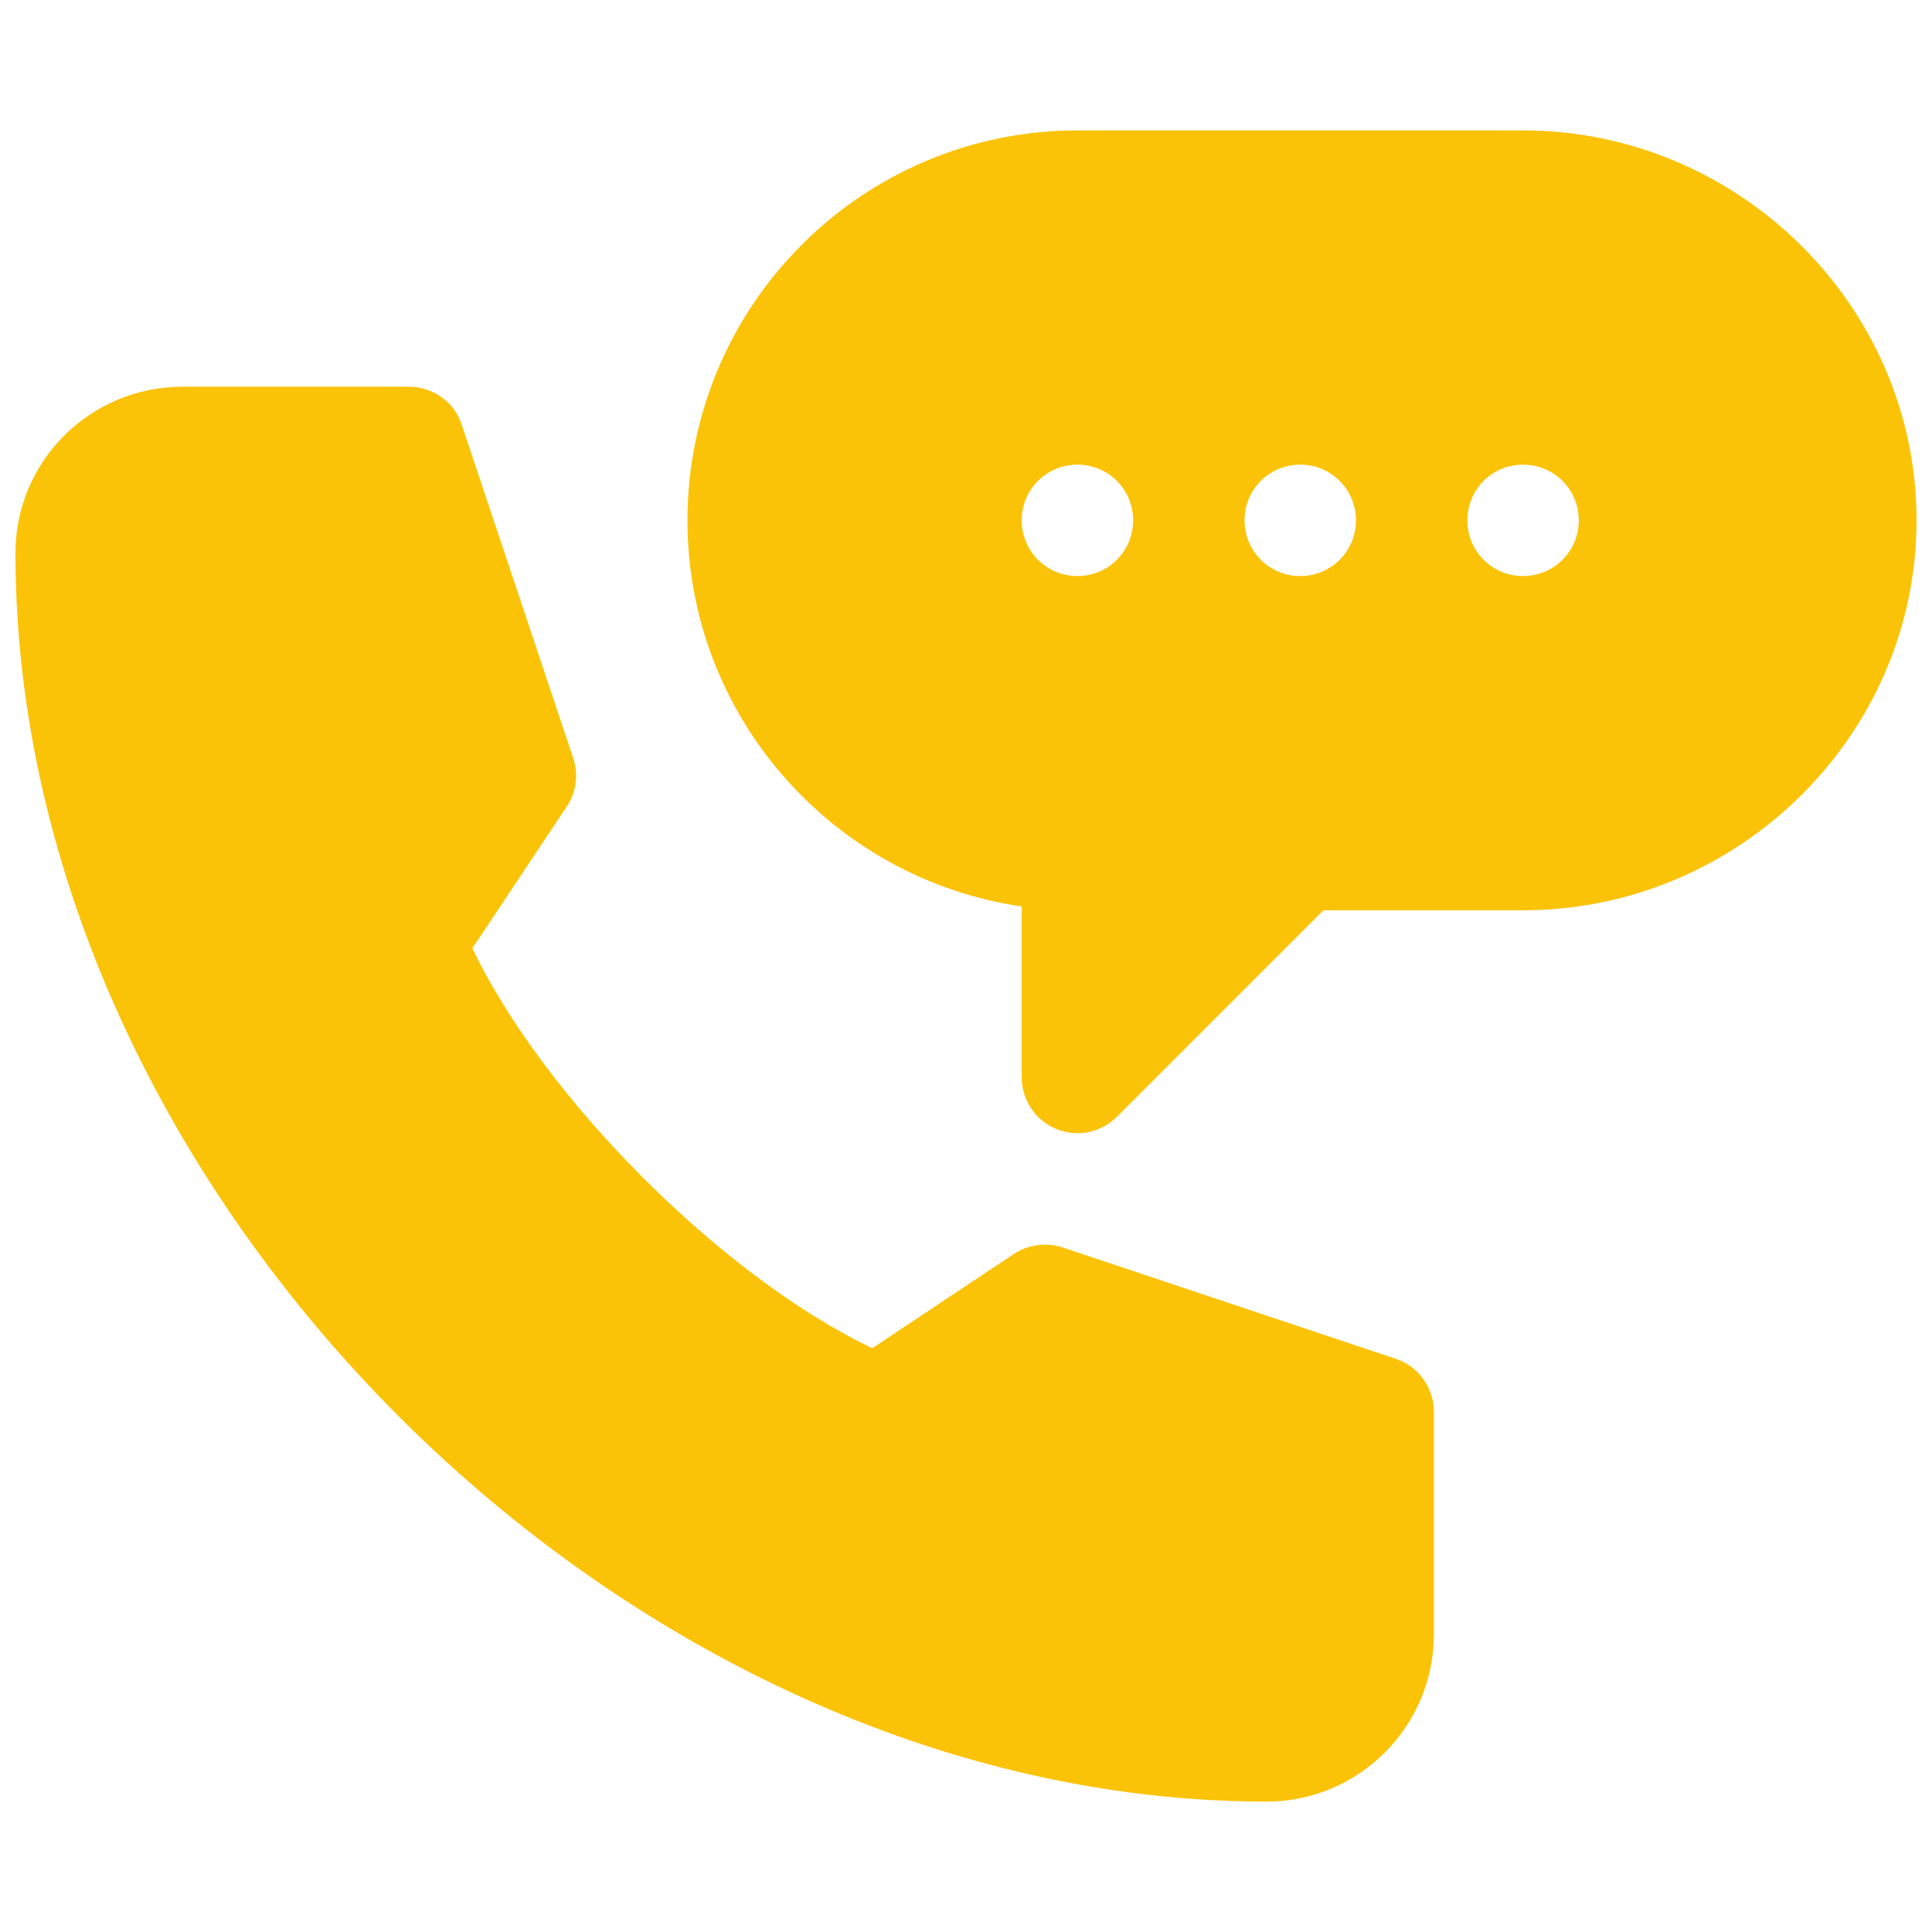
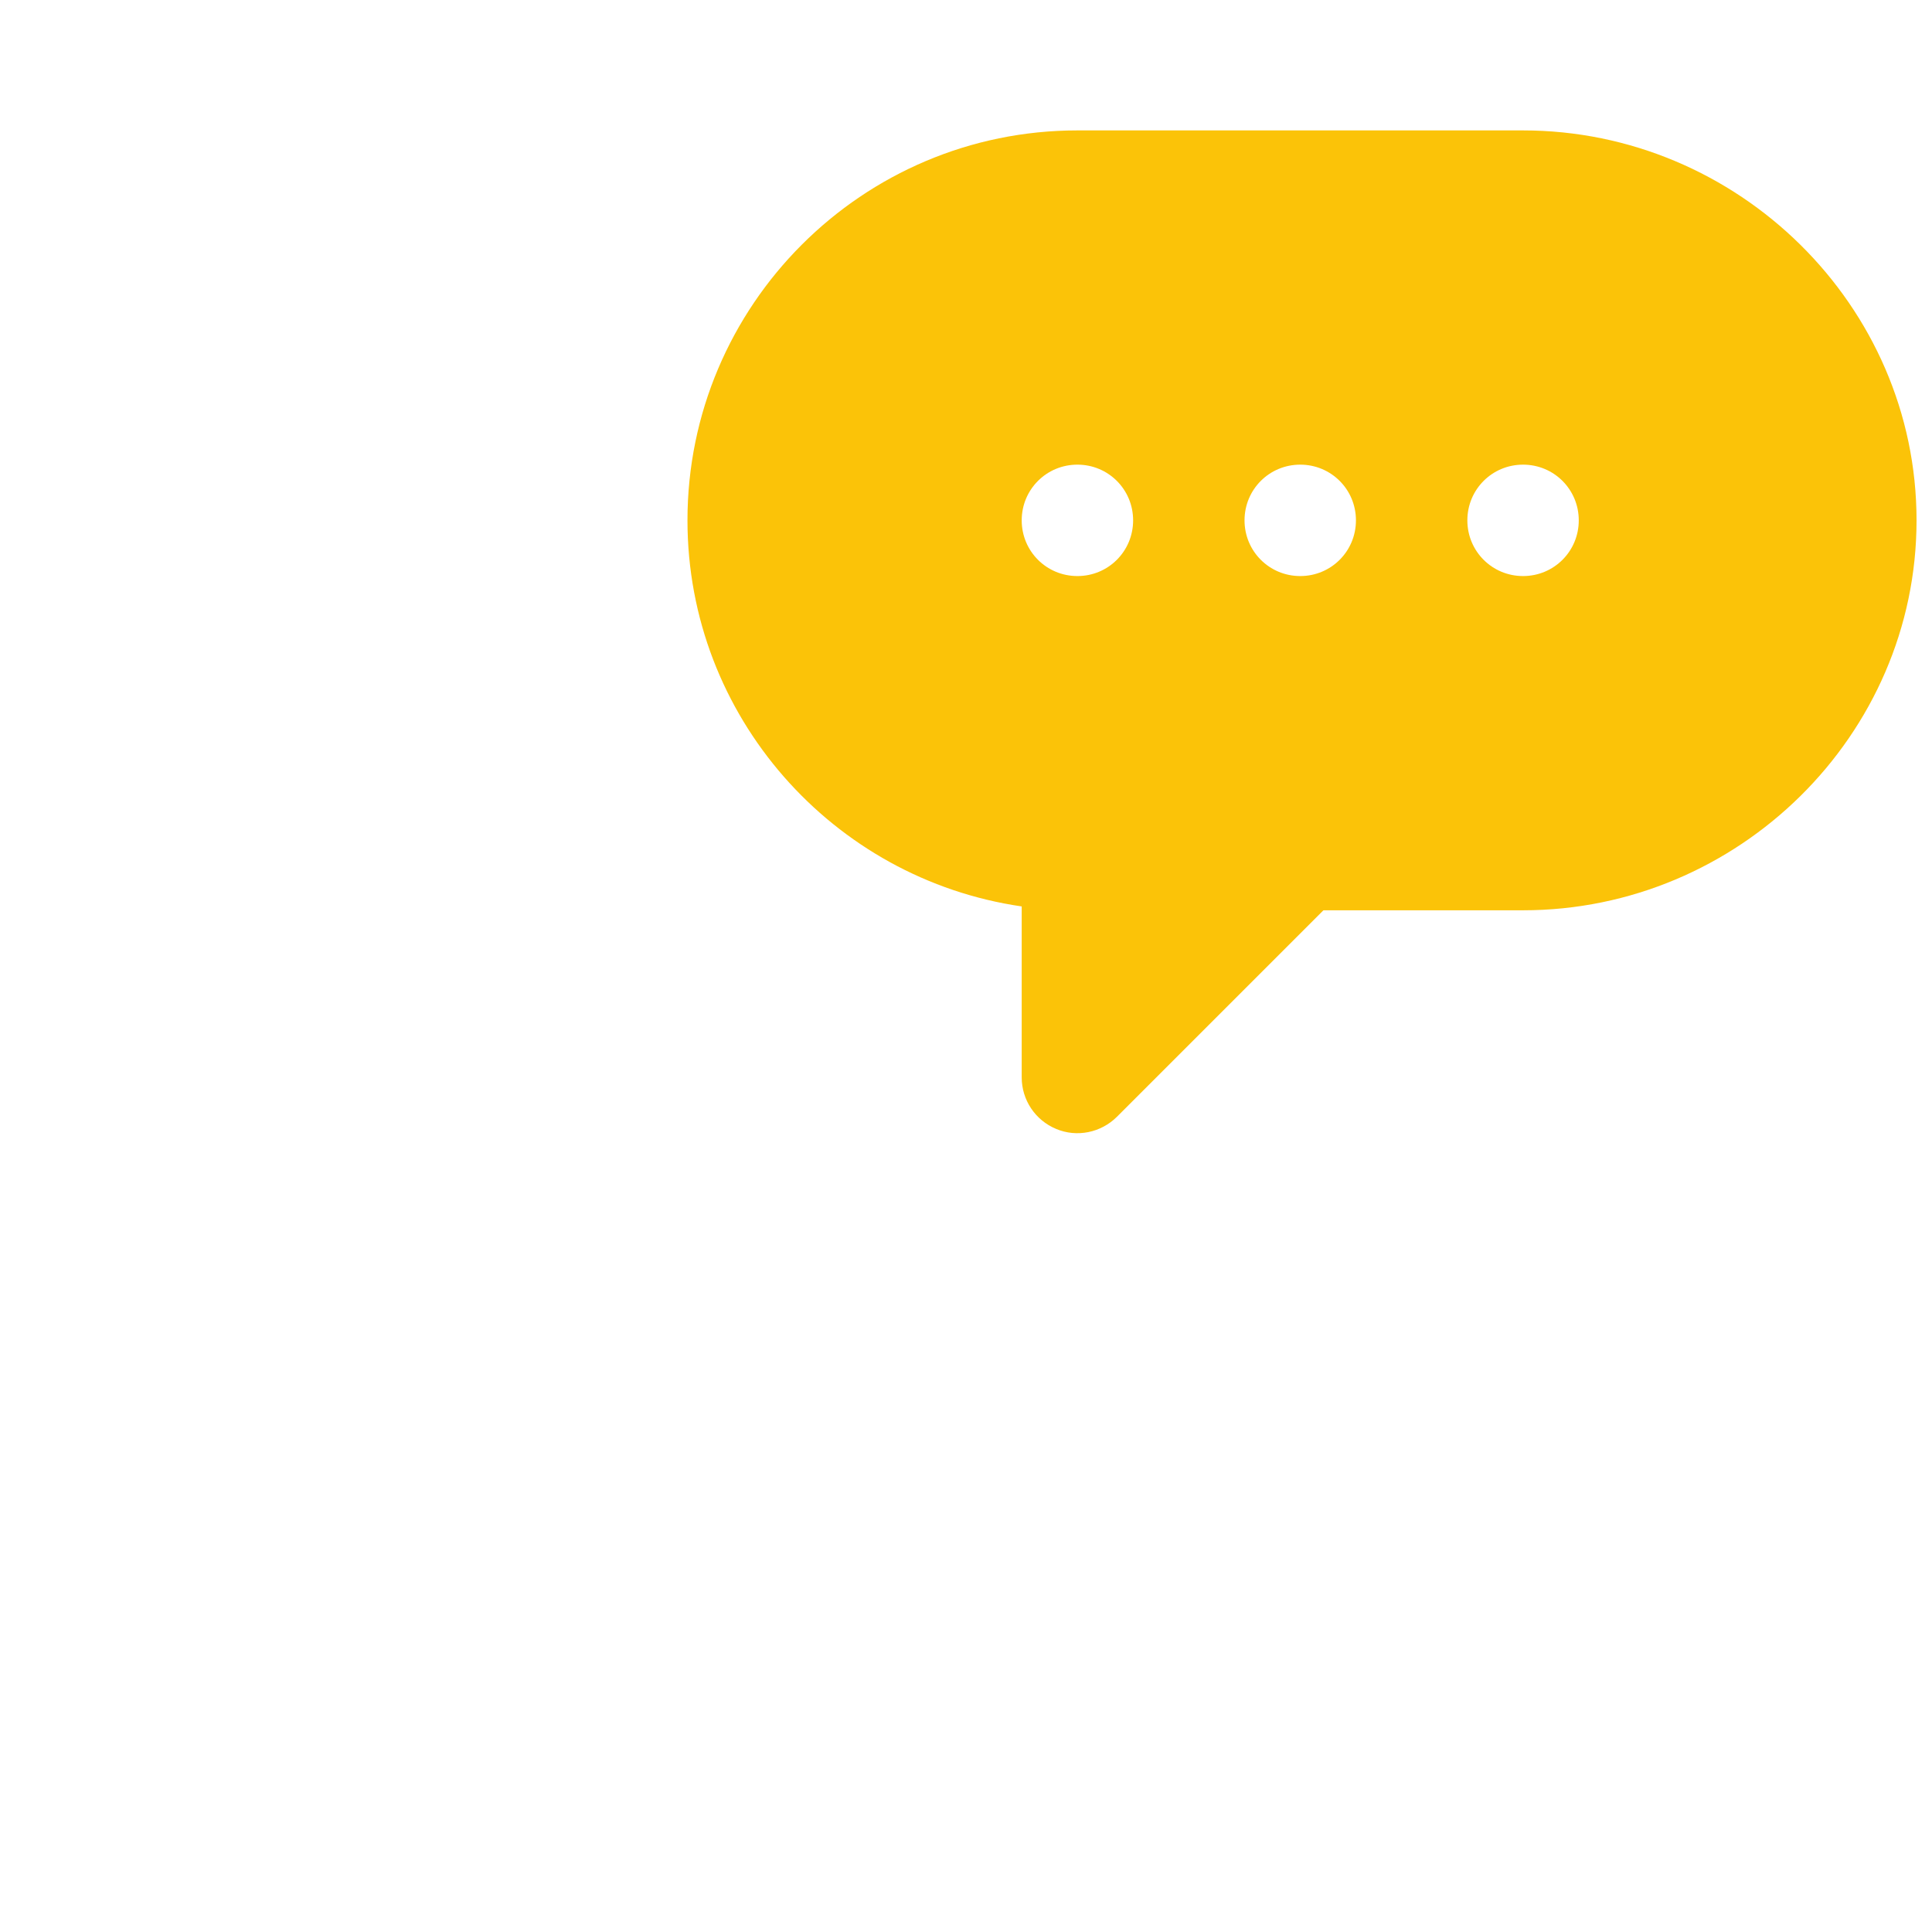
<svg xmlns="http://www.w3.org/2000/svg" id="Layer_1" data-name="Layer 1" viewBox="0 0 60 60">
  <defs>
    <style>
      .cls-1 {
        stroke: #7d7d7d;
      }

      .cls-1, .cls-2, .cls-3, .cls-4, .cls-5, .cls-6, .cls-7, .cls-8, .cls-9, .cls-10, .cls-11, .cls-12, .cls-13, .cls-14, .cls-15, .cls-16, .cls-17, .cls-18, .cls-19, .cls-20, .cls-21, .cls-22, .cls-23, .cls-24, .cls-25, .cls-26, .cls-27, .cls-28, .cls-29, .cls-30, .cls-31, .cls-32, .cls-33, .cls-34, .cls-35, .cls-36, .cls-37, .cls-38, .cls-39, .cls-40, .cls-41, .cls-42, .cls-43, .cls-44, .cls-45, .cls-46, .cls-47, .cls-48, .cls-49, .cls-50, .cls-51, .cls-52, .cls-53, .cls-54, .cls-55, .cls-56, .cls-57, .cls-58, .cls-59, .cls-60, .cls-61, .cls-62, .cls-63, .cls-64, .cls-65, .cls-66, .cls-67, .cls-68 {
        fill: none;
      }

      .cls-1, .cls-2, .cls-3, .cls-4, .cls-5, .cls-6, .cls-7, .cls-8, .cls-9, .cls-10, .cls-11, .cls-12, .cls-13, .cls-14, .cls-15, .cls-16, .cls-17, .cls-18, .cls-19, .cls-20, .cls-21, .cls-22, .cls-23, .cls-24, .cls-25, .cls-26, .cls-27, .cls-28, .cls-29, .cls-31, .cls-32, .cls-33, .cls-34, .cls-35, .cls-36, .cls-37, .cls-40, .cls-41, .cls-42, .cls-43, .cls-44, .cls-45, .cls-46, .cls-47, .cls-48, .cls-49, .cls-50, .cls-51, .cls-52, .cls-53, .cls-54, .cls-55, .cls-56, .cls-57, .cls-58, .cls-59, .cls-60, .cls-61, .cls-62, .cls-63, .cls-64, .cls-65, .cls-66, .cls-67, .cls-68 {
        stroke-width: .75px;
      }

      .cls-1, .cls-2, .cls-3, .cls-5, .cls-6, .cls-7, .cls-8, .cls-9, .cls-10, .cls-11, .cls-12, .cls-13, .cls-14, .cls-15, .cls-16, .cls-17, .cls-18, .cls-19, .cls-20, .cls-21, .cls-22, .cls-23, .cls-24, .cls-26, .cls-28, .cls-29, .cls-31, .cls-32, .cls-33, .cls-34, .cls-35, .cls-36, .cls-37, .cls-38, .cls-39, .cls-40, .cls-41, .cls-42, .cls-43, .cls-44, .cls-45, .cls-46, .cls-47, .cls-48, .cls-49, .cls-50, .cls-51, .cls-52, .cls-53, .cls-54, .cls-55, .cls-56, .cls-57, .cls-58, .cls-59, .cls-60, .cls-61, .cls-62, .cls-63, .cls-64, .cls-65, .cls-66, .cls-67, .cls-68 {
        stroke-miterlimit: 10;
      }

      .cls-2 {
        stroke: #b8b8b8;
      }

      .cls-3 {
        stroke: #d9d9d9;
      }

      .cls-4, .cls-25 {
        stroke-miterlimit: 10;
      }

      .cls-4, .cls-61 {
        stroke: #f2f2f2;
      }

      .cls-5 {
        stroke: #8a8a8a;
      }

      .cls-6 {
        stroke: #b4b4b4;
      }

      .cls-7 {
        stroke: #646464;
      }

      .cls-8 {
        stroke: #545454;
      }

      .cls-9 {
        stroke: #868686;
      }

      .cls-10 {
        stroke: #191919;
      }

      .cls-11 {
        stroke: #4f4f4f;
      }

      .cls-12 {
        stroke: #000;
      }

      .cls-13 {
        stroke: #9b9b9b;
      }

      .cls-14 {
        stroke: #111;
      }

      .cls-15 {
        stroke: #212121;
      }

      .cls-16 {
        stroke: #bcbcbc;
      }

      .cls-17 {
        stroke: #3b3b3b;
      }

      .cls-18 {
        stroke: #797979;
      }

      .cls-19 {
        stroke: #b0b0b0;
      }

      .cls-20 {
        stroke: silver;
      }

      .cls-69 {
        fill: #FBC308;
      }

      .cls-21, .cls-38 {
        stroke: #d5d5d5;
      }

      .cls-22 {
        stroke: #1d1d1d;
      }

      .cls-23 {
        stroke: #262626;
      }

      .cls-24 {
        stroke: #c9c9c9;
      }

      .cls-25, .cls-32 {
        stroke: #e6e6e6;
      }

      .cls-26 {
        stroke: #929292;
      }

      .cls-27 {
        stroke-miterlimit: 10;
      }

      .cls-27, .cls-46 {
        stroke: #f7f7f7;
      }

      .cls-28 {
        stroke: #a7a7a7;
      }

      .cls-29 {
        stroke: #969696;
      }

      .cls-31 {
        stroke: #434343;
      }

      .cls-33 {
        stroke: #FBC308;
      }

      .cls-34 {
        stroke: #363636;
      }

      .cls-35 {
        stroke: #eee;
      }

      .cls-36 {
        stroke: #fbfbfb;
      }

      .cls-70 {
        clip-path: url(#clippath-1);
      }

      .cls-37 {
        stroke: #9f9f9f;
      }

      .cls-38 {
        stroke-width: .75px;
      }

      .cls-39 {
        stroke-width: .75px;
      }

      .cls-39, .cls-63 {
        stroke: #e2e2e2;
      }

      .cls-40 {
        stroke: #080808;
      }

      .cls-41 {
        stroke: #717171;
      }

      .cls-42 {
        stroke: #474747;
      }

      .cls-43 {
        stroke: #0d0d0d;
      }

      .cls-44 {
        stroke: #c4c4c4;
      }

      .cls-45 {
        stroke: #757575;
      }

      .cls-47 {
        stroke: #828282;
      }

      .cls-48 {
        stroke: #040404;
      }

      .cls-49 {
        stroke: #d1d1d1;
      }

      .cls-50 {
        stroke: #4b4b4b;
      }

      .cls-51 {
        stroke: #323232;
      }

      .cls-52 {
        stroke: #2a2a2a;
      }

      .cls-53 {
        stroke: #151515;
      }

      .cls-54 {
        stroke: #a3a3a3;
      }

      .cls-55 {
        stroke: #ababab;
      }

      .cls-56 {
        stroke: #dedede;
      }

      .cls-57 {
        stroke: #eaeaea;
      }

      .cls-58 {
        stroke: #3f3f3f;
      }

      .cls-59 {
        stroke: #cdcdcd;
      }

      .cls-71 {
        opacity: .1;
      }

      .cls-60 {
        stroke: #696969;
      }

      .cls-62 {
        stroke: #8e8e8e;
      }

      .cls-64 {
        stroke: #5c5c5c;
      }

      .cls-65 {
        stroke: #2e2e2e;
      }

      .cls-66 {
        stroke: #6d6d6d;
      }

      .cls-72 {
        clip-path: url(#clippath);
      }

      .cls-67 {
        stroke: #585858;
      }

      .cls-68 {
        stroke: #606060;
      }
    </style>
    <clipPath id="clippath">
      <rect class="cls-30" x="-19.43" y="-460.02" width="1920" height="200" />
    </clipPath>
    <clipPath id="clippath-1">
      <rect class="cls-30" x="-19.43" y="-460.02" width="1920" height="200" />
    </clipPath>
  </defs>
  <g class="cls-72">
    <g class="cls-71">
      <path class="cls-33" d="M1440.06,98.42c-121.31,67.2-460.34,107.09-496.1,86.77-81.46-46.28,318.11-234.05,199.33-391.54-103.58-137.33-366.92-241.97-529.12-214.38-144.81,24.64-147.97,144.31-224.19,127.07-128.92-29.16-125.94-372.9-379.2-499.14-89.58-44.65-182.22-47.64-240.97-44.63" />
      <path class="cls-36" d="M1433.2,105.91c-119.02,65.35-453.7,103.17-491.35,81.61-81.19-46.51,310.28-231.9,191.76-387.75-103.49-135.98-364.41-240.21-525.88-213.69-143.29,23.53-147.18,141.15-223.01,123.8-128.72-29.57-127.83-368.59-379.08-493.65-88.89-44.24-180.8-47.51-239.39-44.88" />
      <path class="cls-46" d="M1426.35,113.39c-116.72,63.49-447.07,99.25-486.61,76.44-80.95-46.71,302.44-229.76,184.2-383.96-103.41-134.63-361.88-238.44-522.64-213.01-141.77,22.43-146.39,138-221.82,120.52C250.94-316.6,249.75-650.88.52-774.77c-88.19-43.84-179.38-47.39-237.81-45.12" />
      <path class="cls-61" d="M1419.49,120.88c-114.43,61.64-440.44,95.34-481.86,71.27-80.71-46.89,294.6-227.61,176.63-380.17-103.33-133.28-359.36-236.68-519.4-212.32-140.24,21.34-145.6,134.84-220.64,117.25-128.33-30.41-131.62-359.96-378.82-482.67-87.5-43.43-177.97-47.26-236.23-45.37" />
      <path class="cls-35" d="M1412.63,128.37c-112.14,59.78-433.81,91.42-477.12,66.1-80.48-47.06,286.76-225.47,169.06-376.38-103.25-131.94-356.82-234.9-516.16-211.64-138.71,20.25-144.81,131.68-219.46,113.98-128.13-30.82-133.51-355.64-378.7-477.19-86.81-43.03-176.55-47.13-234.65-45.62" />
      <path class="cls-57" d="M1405.78,135.86c-109.84,57.93-427.18,87.51-472.37,60.93-80.26-47.21,278.92-223.32,161.49-372.58-103.16-130.59-354.28-233.13-512.93-210.95-137.18,19.17-144.02,128.53-218.28,110.7-127.94-31.24-135.4-351.33-378.57-471.7-86.12-42.62-175.13-47-233.07-45.86" />
      <path class="cls-32" d="M1398.92,143.35c-107.55,56.07-420.55,83.61-467.63,55.76-80.04-47.35,271.08-221.17,153.93-368.79-103.08-129.24-351.74-231.35-509.69-210.27-135.64,18.1-143.28,125.54-217.1,107.43-127.81-31.36-137.3-347.01-378.45-466.21-85.43-42.22-173.71-46.88-231.49-46.11" />
      <path class="cls-63" d="M1392.07,150.83c-105.25,54.22-413.92,79.7-462.88,50.59-79.84-47.47,263.24-219.03,146.36-365-103-127.89-349.19-229.56-506.45-209.58-134.1,17.04-142.49,122.41-215.92,104.16-127.63-31.73-139.19-342.69-378.32-460.72-84.74-41.82-172.29-46.75-229.91-46.36" />
      <path class="cls-56" d="M1385.21,158.32c-102.96,52.36-407.29,75.8-458.14,45.42-79.64-47.59,255.4-216.88,138.79-361.21-102.92-126.54-346.63-227.78-503.21-208.9-132.55,15.98-141.71,119.28-214.73,100.89-127.44-32.1-141.08-338.38-378.19-455.24-84.05-41.41-170.87-46.62-228.33-46.6" />
      <path class="cls-3" d="M1378.35,165.81c-100.67,50.51-400.67,71.9-453.39,40.26-79.44-47.69,247.56-214.74,131.23-357.42-102.83-125.2-344.07-225.98-499.97-208.21-131,14.93-140.93,116.15-213.55,97.61-127.26-32.47-142.97-334.06-378.07-449.75-83.36-41.01-169.45-46.5-226.75-46.85" />
      <path class="cls-21" d="M1371.5,173.3c-98.37,48.65-394.05,68.01-448.65,35.09-79.25-47.79,240-212.83,123.66-353.63-102.5-124.05-341.51-224.19-496.73-207.53-129.45,13.89-140.15,113.01-212.37,94.34-127.07-32.85-144.87-329.75-377.94-444.26-82.67-40.6-168.04-46.37-225.17-47.1" />
      <path class="cls-49" d="M1364.64,180.79c-96.08,46.8-387.43,64.11-443.9,29.92C841.68,162.83,1152.93,0,1036.84-139.13c-102.4-122.73-338.93-222.39-493.49-206.84-127.89,12.86-139.36,109.88-211.19,91.07-126.89-33.23-146.76-325.43-377.81-438.78-81.98-40.2-166.62-46.24-223.59-47.34" />
      <path class="cls-59" d="M1357.79,188.27c-93.78,44.94-380.8,60.22-439.15,24.75-78.88-47.96,224.37-208.58,108.53-346.05-102.3-121.4-336.36-220.58-490.26-206.16-126.32,11.84-138.58,106.74-210.01,87.79-126.7-33.61-148.65-321.12-377.69-433.29-81.29-39.79-165.2-46.11-222.01-47.59" />
-       <path class="cls-24" d="M1350.93,195.76c-91.49,43.08-374.19,56.34-434.41,19.58-78.7-48.04,216.55-206.45,100.96-342.26-102.2-120.07-333.77-218.77-487.02-205.47-124.76,10.82-137.8,103.6-208.83,84.52-126.52-33.99-150.54-316.8-377.56-427.8-80.6-39.39-163.78-45.99-220.43-47.84" />
      <path class="cls-44" d="M1344.07,203.25c-89.2,41.23-367.57,52.45-429.66,14.41-78.53-48.11,208.73-204.33,93.39-338.47-102.1-118.74-331.18-216.95-483.78-204.79-123.19,9.82-137.01,100.46-207.64,81.25-126.33-34.37-152.44-312.49-377.43-422.31-79.91-38.98-162.36-45.86-218.85-48.09" />
      <path class="cls-20" d="M1337.22,210.74c-86.9,39.37-360.95,48.57-424.92,9.24-78.35-48.17,200.91-202.2,85.83-334.67-102-117.41-328.59-215.13-480.54-204.1-121.61,8.82-136.23,97.32-206.46,77.98-126.15-34.75-154.33-308.17-377.31-416.83-79.22-38.58-160.94-45.73-217.26-48.33" />
      <path class="cls-16" d="M1330.36,218.23c-84.61,37.52-354.34,44.69-420.17,4.07-78.18-48.23,193.09-200.07,78.26-330.88-101.9-116.08-325.99-213.29-477.3-203.42-120.03,7.84-135.45,94.18-205.28,74.7-125.96-35.14-156.22-303.86-377.18-411.34-78.53-38.17-159.52-45.61-215.68-48.58" />
      <path class="cls-2" d="M1323.51,225.72c-82.31,35.66-347.73,40.81-415.43-1.1-78.02-48.29,185.26-197.95,70.69-327.09-101.8-114.75-323.38-211.46-474.06-202.73-118.45,6.86-134.66,91.04-204.1,71.43-125.78-35.52-158.11-299.54-377.05-405.85-77.84-37.77-158.1-45.48-214.1-48.83" />
      <path class="cls-6" d="M1316.65,233.2c-80.02,33.81-341.12,36.94-410.68-6.26-77.85-48.35,177.44-195.82,63.13-323.3-101.7-113.42-320.77-209.61-470.82-202.05-116.87,5.89-133.88,87.9-202.92,68.16-125.59-35.91-160.01-295.23-376.93-400.36-77.15-37.37-156.69-45.35-212.52-49.07" />
      <path class="cls-19" d="M1309.79,240.69c-77.73,31.95-334.51,33.07-405.94-11.43-77.69-48.4,169.62-193.69,55.56-319.51-101.61-112.08-318.16-207.76-467.58-201.36-115.28,4.94-133.1,84.75-201.74,64.88-125.4-36.3-161.9-290.91-376.8-394.88-76.46-36.96-155.27-45.22-210.94-49.32" />
      <path class="cls-55" d="M1302.94,248.18c-75.43,30.1-327.9,29.2-401.19-16.6-77.53-48.44,161.79-191.56,47.99-315.72-101.51-110.75-315.53-205.9-464.35-200.68-113.69,3.99-132.31,81.61-200.55,61.61-125.22-36.69-163.79-286.59-376.67-389.39-75.77-36.56-153.85-45.1-209.36-49.57" />
      <path class="cls-28" d="M1296.08,255.67c-73.14,28.24-321.29,25.33-396.45-21.77-77.37-48.49,153.96-189.43,40.43-311.93-101.42-109.42-312.91-204.03-461.11-199.99-112.09,3.05-131.53,78.46-199.37,58.34-125.03-37.09-165.68-282.28-376.55-383.9-75.08-36.15-152.43-44.97-207.78-49.81" />
      <path class="cls-54" d="M1289.23,263.16c-70.84,26.39-314.69,21.47-391.7-26.94s146.13-187.3,32.86-308.14c-101.33-108.09-310.28-202.15-457.87-199.31-110.49,2.13-130.74,75.32-198.19,55.07-124.84-37.48-167.58-277.96-376.42-378.41-74.39-35.75-151.01-44.84-206.2-50.06" />
      <path class="cls-37" d="M1282.37,270.64c-68.55,24.53-308.09,17.61-386.96-32.11-77.05-48.57,138.3-185.17,25.29-304.35-101.23-106.75-307.64-200.27-454.63-198.62-108.89,1.22-129.96,72.17-197.01,51.79-124.65-37.88-169.47-273.65-376.29-372.93-73.7-35.34-149.59-44.72-204.62-50.31" />
      <path class="cls-13" d="M1275.51,278.13c-66.26,22.68-301.49,13.75-382.21-37.28-76.9-48.61,130.47-183.04,17.72-300.56-101.14-105.42-305-198.37-451.39-197.94-107.29.32-129.17,69.02-195.83,48.52-124.47-38.28-171.36-269.33-376.17-367.44-73.01-34.94-148.17-44.59-203.04-50.55" />
      <path class="cls-29" d="M1268.66,285.62c-63.96,20.82-294.89,9.9-377.47-42.45-76.74-48.64,122.64-180.91,10.16-296.76-101.05-104.08-302.36-196.46-448.15-197.25-105.68-.57-128.39,65.87-194.65,45.25-124.28-38.68-173.25-265.02-376.04-361.95-72.32-34.53-146.75-44.46-201.46-50.8" />
      <path class="cls-26" d="M1261.8,293.11c-61.67,18.97-288.29,6.04-372.72-47.61-76.59-48.67,114.81-178.77,2.59-292.97-100.96-102.75-299.71-194.54-444.91-196.57-104.07-1.45-127.6,62.72-193.46,41.97-124.09-39.08-175.15-260.7-375.91-356.46-71.63-34.13-145.34-44.33-199.88-51.05" />
      <path class="cls-62" d="M1254.95,300.6c-59.37,17.11-281.69,2.19-367.98-52.78-76.44-48.7,106.97-176.64-4.98-289.18-100.88-101.41-297.05-192.61-441.68-195.88-102.46-2.32-126.82,59.56-192.28,38.7-123.9-39.48-177.04-256.39-375.79-350.98-70.94-33.72-143.92-44.21-198.3-51.29" />
      <path class="cls-5" d="M1248.09,308.08c-57.08,15.25-275.1-1.65-363.23-57.95-76.29-48.73,99.14-174.51-12.54-285.39-100.79-100.07-294.4-190.66-438.44-195.2-100.85-3.17-126.03,56.41-191.1,35.43-123.71-39.89-178.93-252.07-375.66-345.49-70.25-33.32-142.5-44.08-196.72-51.54" />
      <path class="cls-9" d="M1241.23,315.57c-54.78,13.4-268.51-5.5-358.49-63.12-76.14-48.76,91.3-172.37-20.11-281.6-100.7-98.73-291.74-188.71-435.2-194.51-99.23-4.02-125.24,53.26-189.92,32.16-123.52-40.3-180.82-247.76-375.53-340-69.56-32.92-141.08-43.95-195.14-51.79" />
      <path class="cls-47" d="M1234.38,323.06c-52.49,11.54-261.92-9.34-353.74-68.29-75.99-48.79,83.46-170.23-27.68-277.81-100.62-97.39-289.07-186.74-431.96-193.83-97.62-4.84-124.46,50.1-188.74,28.88-123.33-40.71-182.71-243.44-375.41-334.51-68.87-32.51-139.66-43.83-193.56-52.03" />
      <path class="cls-1" d="M1227.52,330.55c-50.2,9.69-255.33-13.18-349-73.46-75.85-48.81,75.62-168.09-35.24-274.02-100.54-96.05-286.41-184.75-428.72-193.14-96-5.66-123.67,46.94-187.56,25.61-123.14-41.12-184.61-239.13-375.28-329.03-68.18-32.11-138.24-43.7-191.98-52.28" />
      <path class="cls-18" d="M1220.67,338.04c-47.9,7.83-248.74-17.01-344.25-78.63-75.7-48.84,67.78-165.95-42.81-270.23-100.45-94.71-283.74-182.75-425.48-192.46-94.38-6.46-122.88,43.79-186.38,22.34-122.94-41.53-186.5-234.81-375.15-323.54-67.48-31.7-136.82-43.57-190.4-52.53" />
      <path class="cls-45" d="M1213.81,345.52c-45.61,5.98-242.16-20.85-339.51-83.8-75.56-48.86,59.94-163.81-50.38-266.44-100.37-93.37-281.07-180.73-422.24-191.77-92.76-7.25-122.09,40.63-185.19,19.06C93.74-219.36,28.09-407.91-158.54-495.47c-66.79-31.3-135.41-43.44-188.81-52.78" />
      <path class="cls-41" d="M1206.95,353.01c-43.31,4.12-235.58-24.68-334.76-88.96-75.41-48.88,52.1-161.67-57.94-262.65-100.29-92.03-278.4-178.7-419.01-191.09-91.14-8.03-121.31,37.47-184.01,15.79C88.67-216.26,20.94-400.07-163.67-486.46c-66.1-30.89-133.99-43.32-187.23-53.02" />
      <path class="cls-66" d="M1200.1,360.5c-41.02,2.27-229-28.5-330.02-94.13-75.27-48.9,44.25-159.53-65.51-258.85-100.21-90.68-275.73-176.65-415.77-190.4-89.52-8.79-120.52,34.31-182.83,12.52C83.61-213.16,13.79-392.23-168.8-477.45c-65.41-30.49-132.57-43.19-185.65-53.27" />
      <path class="cls-60" d="M1193.24,367.99c-38.73.41-222.42-32.33-325.27-99.3-75.13-48.92,36.41-157.39-73.08-255.06-100.14-89.34-273.06-174.58-412.53-189.72-87.89-9.54-119.73,31.15-181.65,9.25C78.55-210.06,6.64-384.4-173.93-468.44c-64.72-30.08-131.15-43.06-184.07-53.52" />
      <path class="cls-7" d="M1186.39,375.48c-36.43-1.44-215.84-36.15-320.53-104.47-74.99-48.94,28.56-155.24-80.64-251.27-100.06-87.99-270.38-172.49-409.29-189.03-86.27-10.28-118.94,27.98-180.47,5.97C73.49-206.96-.51-376.56-179.06-459.43c-64.03-29.68-129.73-42.94-182.49-53.76" />
      <path class="cls-68" d="M1179.53,382.97c-34.14-3.3-209.27-39.97-315.78-109.64-74.84-48.95,20.71-153.09-88.21-247.48-99.98-86.64-267.71-170.38-406.05-188.35-84.66-11-118.15,24.82-179.29,2.7C68.43-203.86-7.66-368.72-184.19-450.42c-63.34-29.27-128.31-42.81-180.91-54.01" />
      <path class="cls-64" d="M1172.67,390.45c-31.84-5.15-202.69-43.79-311.04-114.81-74.7-48.97,12.86-150.94-95.78-243.69-99.91-85.29-265.05-168.24-402.81-187.66-83.04-11.71-117.36,21.66-178.1-.57C63.37-200.77-14.81-360.88-189.33-441.41c-62.65-28.87-126.89-42.68-179.33-54.26" />
      <path class="cls-67" d="M1165.82,397.94c-29.55-7.01-196.12-47.6-306.29-119.98-74.56-48.98,5.01-148.79-103.34-239.9-99.84-83.94-262.38-166.09-399.57-186.98-81.42-12.4-116.57,18.49-176.92-3.85C58.31-197.68-21.96-353.05-194.46-432.4c-61.96-28.47-125.47-42.55-177.75-54.5" />
      <path class="cls-8" d="M1158.96,405.43c-27.26-8.87-189.55-51.41-301.55-125.15-74.42-49-2.84-146.64-110.91-236.11-99.77-82.59-259.72-163.9-396.33-186.29-79.81-13.08-115.78,15.32-175.74-7.12C53.25-194.59-29.11-345.21-199.59-423.39c-61.27-28.06-124.06-42.43-176.17-54.75" />
      <path class="cls-11" d="M1152.11,412.92c-24.96-10.72-182.99-55.22-296.8-130.31-74.29-49.01-10.69-144.49-118.48-232.32-99.69-81.24-257.07-161.7-393.1-185.61-78.2-13.74-114.99,12.15-174.56-10.39C48.19-191.5-36.26-337.37-204.72-414.38c-60.58-27.66-122.64-42.3-174.59-55" />
      <path class="cls-50" d="M1145.25,420.41c-22.67-12.58-176.42-59.02-292.06-135.48-74.15-49.03-18.55-142.33-126.05-228.53-99.62-79.88-254.42-159.47-389.86-184.92-76.59-14.4-114.19,8.99-173.38-13.66C43.14-188.41-43.41-329.53-209.85-405.37c-59.89-27.25-121.22-42.17-173.01-55.24" />
      <path class="cls-42" d="M1138.39,427.89c-20.37-14.43-169.86-62.83-287.31-140.65-74.01-49.04-26.4-140.18-133.61-224.74-99.56-78.52-251.78-157.21-386.62-184.24-74.99-15.03-113.4,5.82-172.2-16.94C38.08-185.33-50.56-321.69-214.98-396.36c-59.2-26.85-119.8-42.05-171.43-55.49" />
      <path class="cls-31" d="M1131.54,435.38c-18.08-16.29-163.3-66.63-282.57-145.82-73.87-49.05-34.26-138.02-141.18-220.94C608.3-8.55,458.64-86.3,324.41-114.94c-73.39-15.66-112.61,2.65-171.01-20.21-120.37-47.1-211.1-178.71-373.51-252.2-58.51-26.44-118.38-41.92-169.85-55.74" />
      <path class="cls-58" d="M1124.68,442.87c-15.79-18.14-156.74-70.42-277.82-150.99-73.74-49.06-42.12-135.86-148.75-217.15C598.69-1.08,451.59-77.87,317.97-108.14c-71.8-16.27-111.82-.53-169.83-23.48-120.16-47.55-212.99-174.39-373.38-246.71-57.82-26.04-116.96-41.79-168.27-55.98" />
      <path class="cls-17" d="M1117.83,450.36c-13.49-20-150.18-74.22-273.08-156.16-73.6-49.07-49.98-133.7-156.31-213.36C589.08,6.4,444.52-69.4,311.53-101.35c-70.21-16.86-111.02-3.7-168.65-26.76-119.96-47.99-214.89-170.08-373.25-241.23-57.13-25.63-115.54-41.66-166.69-56.23" />
      <path class="cls-34" d="M1110.97,457.85c-11.2-21.85-143.63-78.01-268.33-161.33-73.46-49.08-57.84-131.53-163.88-209.57C579.46,13.87,437.44-60.91,305.09-94.55c-68.63-17.45-110.23-6.87-167.47-30.03-119.75-48.44-216.78-165.76-373.13-235.74-56.44-25.23-114.12-41.54-165.11-56.48" />
      <path class="cls-51" d="M1104.11,465.33c-8.9-23.71-137.07-81.79-263.59-166.5-73.33-49.09-65.7-129.36-171.45-205.78C569.85,21.35,430.34-52.38,298.65-87.76c-67.05-18.02-109.43-10.05-166.29-33.3C12.82-169.95-86.31-282.51-240.64-351.31c-55.75-24.82-112.71-41.41-163.53-56.72" />
      <path class="cls-65" d="M1097.26,472.82c-6.61-25.56-130.52-85.58-258.84-171.67-73.19-49.1-73.56-127.2-179.01-201.99C560.23,28.83,423.23-43.81,292.21-80.96c-65.49-18.57-108.64-13.22-165.11-36.57C7.78-166.88-93.46-274.67-245.77-342.3c-55.06-24.42-111.29-41.28-161.95-56.97" />
      <path class="cls-52" d="M1090.4,480.31c-4.31-27.42-123.97-89.36-254.1-176.83-73.06-49.11-81.43-125.02-186.58-198.2-99.11-68.97-233.63-140.48-363.95-179.44-63.93-19.12-107.84-16.4-163.92-39.85C2.73-163.81-100.61-266.83-250.9-333.29c-54.37-24.02-109.87-41.16-160.36-57.22" />
      <path class="cls-23" d="M1083.55,487.8c-2.02-29.27-117.43-93.14-249.35-182-72.93-49.12-89.29-122.85-194.15-194.41C541,43.8,408.93-26.56,279.34-67.37c-62.39-19.65-107.04-19.58-162.74-43.12C-2.31-160.75-107.76-258.99-256.03-324.28c-53.68-23.61-108.45-41.03-158.78-57.47" />
      <path class="cls-15" d="M1076.69,495.29c.27-31.13-110.88-96.92-244.61-187.17-72.79-49.13-97.16-120.67-201.71-190.62C531.38,51.28,401.75-17.87,272.9-60.57c-60.85-20.17-106.25-22.76-161.56-46.39C-7.36-157.69-114.91-251.15-261.16-315.27c-52.99-23.21-107.03-40.9-157.2-57.71" />
      <path class="cls-22" d="M1069.83,502.77c2.57-32.99-104.34-100.69-239.86-192.34-72.66-49.14-105.02-118.5-209.28-186.83C521.76,58.77,394.54-9.14,266.46-53.78c-59.33-20.68-105.45-25.94-160.38-49.67C-12.4-154.63-122.06-243.32-266.29-306.26c-52.3-22.8-105.61-40.77-155.62-57.96" />
      <path class="cls-10" d="M1062.98,510.26c4.86-34.84-97.8-104.46-235.12-197.51-72.53-49.14-112.89-116.31-216.85-183.03C512.14,66.26,387.3-.37,260.02-46.98c-57.82-21.18-104.65-29.12-159.2-52.94-118.26-51.65-230.03-135.56-372.24-197.33-51.61-22.4-104.19-40.65-154.04-58.21" />
      <path class="cls-53" d="M1056.12,517.75c7.16-36.7-91.26-108.23-230.37-202.68-72.39-49.15-120.76-114.13-224.41-179.24C502.52,73.76,380.02,8.45,253.58-40.19c-56.32-21.66-103.85-32.3-158.02-56.21-118.04-52.12-231.92-131.24-372.12-191.84-50.92-21.99-102.78-40.52-152.46-58.45" />
      <path class="cls-14" d="M1049.27,525.24c9.45-38.55-84.72-111.99-225.63-207.85-72.26-49.16-128.74-111.75-231.98-175.45C492.78,81.44,372.71,17.31,247.14-33.39c-54.84-22.14-103.05-35.48-156.83-59.48-117.82-52.59-233.81-126.93-371.99-186.35-50.23-21.59-101.36-40.39-150.88-58.7" />
      <path class="cls-43" d="M1042.41,532.73c11.74-40.41-78.36-115.51-220.88-213.02-72.22-49.04-136.58-109.6-239.55-171.66C483.18,88.9,365.36,26.22,240.7-26.6c-53.38-22.62-102.21-38.75-155.65-62.76-117.52-53.25-235.7-122.61-371.86-180.87-49.54-21.18-99.94-40.27-149.3-58.95" />
-       <path class="cls-40" d="M1035.55,540.22c14.04-42.26-71.77-119.35-216.14-218.18-72.06-49.09-144.42-107.46-247.12-167.87C473.59,96.36,357.97,35.18,234.26-19.8c-51.93-23.08-101.42-41.9-154.47-66.03-117.32-53.67-237.6-118.3-371.74-175.38-48.85-20.78-98.52-40.14-147.72-59.19" />
      <path class="cls-48" d="M1028.7,547.7c16.33-44.12-65.19-123.18-211.39-223.35-71.9-49.13-152.26-105.31-254.68-164.08C463.99,103.81,350.52,44.19,227.82-13.01c-50.5-23.54-100.63-45.06-153.29-69.3-117.12-54.08-239.49-113.98-371.61-169.89-48.16-20.38-97.1-40.01-146.14-59.44" />
      <path class="cls-12" d="M1021.84,555.19c50.6-124.9-606.26-508.68-1468.61-858.07" />
    </g>
  </g>
  <g class="cls-70">
    <g class="cls-71">
      <path class="cls-33" d="M1440.06,98.42c-121.31,67.2-460.34,107.09-496.1,86.77-81.46-46.28,318.11-234.05,199.33-391.54-103.58-137.33-366.92-241.97-529.12-214.38-144.81,24.64-147.97,144.31-224.19,127.07-128.92-29.16-125.94-372.9-379.2-499.14-89.58-44.65-182.22-47.64-240.97-44.63" />
      <path class="cls-36" d="M1433.2,105.91c-119.02,65.35-453.7,103.17-491.35,81.61-81.19-46.51,310.28-231.9,191.76-387.75-103.49-135.98-364.41-240.21-525.88-213.69-143.29,23.53-147.18,141.15-223.01,123.8-128.72-29.57-127.83-368.59-379.08-493.65-88.89-44.24-180.8-47.51-239.39-44.88" />
      <path class="cls-27" d="M1426.35,113.39c-116.72,63.49-447.07,99.25-486.61,76.44-80.95-46.71,302.44-229.76,184.2-383.96-103.41-134.63-361.88-238.44-522.64-213.01-141.77,22.43-146.39,138-221.82,120.52C250.94-316.6,249.75-650.88.52-774.77c-88.19-43.84-179.38-47.39-237.81-45.12" />
      <path class="cls-4" d="M1419.49,120.88c-114.43,61.64-440.44,95.34-481.86,71.27-80.71-46.89,294.6-227.61,176.63-380.17-103.33-133.28-359.36-236.68-519.4-212.32-140.24,21.34-145.6,134.84-220.64,117.25-128.33-30.41-131.62-359.96-378.82-482.67-87.5-43.43-177.97-47.26-236.23-45.37" />
      <path class="cls-35" d="M1412.63,128.37c-112.14,59.78-433.81,91.42-477.12,66.1-80.48-47.06,286.76-225.47,169.06-376.38-103.25-131.94-356.82-234.9-516.16-211.64-138.71,20.25-144.81,131.68-219.46,113.98-128.13-30.82-133.51-355.64-378.7-477.19-86.81-43.03-176.55-47.13-234.65-45.62" />
      <path class="cls-57" d="M1405.78,135.86c-109.84,57.93-427.18,87.51-472.37,60.93-80.26-47.21,278.92-223.32,161.49-372.58-103.16-130.59-354.28-233.13-512.93-210.95-137.18,19.17-144.02,128.53-218.28,110.7-127.94-31.24-135.4-351.33-378.57-471.7-86.12-42.62-175.13-47-233.07-45.86" />
      <path class="cls-25" d="M1398.92,143.35c-107.55,56.07-420.55,83.61-467.63,55.76-80.04-47.35,271.08-221.17,153.93-368.79-103.08-129.24-351.74-231.35-509.69-210.27-135.64,18.1-143.28,125.54-217.1,107.43-127.81-31.36-137.3-347.01-378.45-466.21-85.43-42.22-173.71-46.88-231.49-46.11" />
-       <path class="cls-39" d="M1392.07,150.83c-105.25,54.22-413.92,79.7-462.88,50.59-79.84-47.47,263.24-219.03,146.36-365-103-127.89-349.19-229.56-506.45-209.58-134.1,17.04-142.49,122.41-215.92,104.16-127.63-31.73-139.19-342.69-378.32-460.72-84.74-41.82-172.29-46.75-229.91-46.36" />
      <path class="cls-56" d="M1385.21,158.32c-102.96,52.36-407.29,75.8-458.14,45.42-79.64-47.59,255.4-216.88,138.79-361.21-102.92-126.54-346.63-227.78-503.21-208.9-132.55,15.98-141.71,119.28-214.73,100.89-127.44-32.1-141.08-338.38-378.19-455.24-84.05-41.41-170.87-46.62-228.33-46.6" />
      <path class="cls-3" d="M1378.35,165.81c-100.67,50.51-400.67,71.9-453.39,40.26-79.44-47.69,247.56-214.74,131.23-357.42-102.83-125.2-344.07-225.98-499.97-208.21-131,14.93-140.93,116.15-213.55,97.61-127.26-32.47-142.97-334.06-378.07-449.75-83.36-41.01-169.45-46.5-226.75-46.85" />
      <path class="cls-38" d="M1371.5,173.3c-98.37,48.65-394.05,68.01-448.65,35.09-79.25-47.79,240-212.83,123.66-353.63-102.5-124.05-341.51-224.19-496.73-207.53-129.45,13.89-140.15,113.01-212.37,94.34-127.07-32.85-144.87-329.75-377.94-444.26-82.67-40.6-168.04-46.37-225.17-47.1" />
      <path class="cls-49" d="M1364.64,180.79c-96.08,46.8-387.43,64.11-443.9,29.92C841.68,162.83,1152.93,0,1036.84-139.13c-102.4-122.73-338.93-222.39-493.49-206.84-127.89,12.86-139.36,109.88-211.19,91.07-126.89-33.23-146.76-325.43-377.81-438.78-81.98-40.2-166.62-46.24-223.59-47.34" />
      <path class="cls-59" d="M1357.79,188.27c-93.78,44.94-380.8,60.22-439.15,24.75-78.88-47.96,224.37-208.58,108.53-346.05-102.3-121.4-336.36-220.58-490.26-206.16-126.32,11.84-138.58,106.74-210.01,87.79-126.7-33.61-148.65-321.12-377.69-433.29-81.29-39.79-165.2-46.11-222.01-47.59" />
-       <path class="cls-24" d="M1350.93,195.76c-91.49,43.08-374.19,56.34-434.41,19.58-78.7-48.04,216.55-206.45,100.96-342.26-102.2-120.07-333.77-218.77-487.02-205.47-124.76,10.82-137.8,103.6-208.83,84.52-126.52-33.99-150.54-316.8-377.56-427.8-80.6-39.39-163.78-45.99-220.43-47.84" />
      <path class="cls-44" d="M1344.07,203.25c-89.2,41.23-367.57,52.45-429.66,14.41-78.53-48.11,208.73-204.33,93.39-338.47-102.1-118.74-331.18-216.95-483.78-204.79-123.19,9.82-137.01,100.46-207.64,81.25-126.33-34.37-152.44-312.49-377.43-422.31-79.91-38.98-162.36-45.86-218.85-48.09" />
      <path class="cls-20" d="M1337.22,210.74c-86.9,39.37-360.95,48.57-424.92,9.24-78.35-48.17,200.91-202.2,85.83-334.67-102-117.41-328.59-215.13-480.54-204.1-121.61,8.82-136.23,97.32-206.46,77.98-126.15-34.75-154.33-308.17-377.31-416.83-79.22-38.58-160.94-45.73-217.26-48.33" />
      <path class="cls-16" d="M1330.36,218.23c-84.61,37.52-354.34,44.69-420.17,4.07-78.18-48.23,193.09-200.07,78.26-330.88-101.9-116.08-325.99-213.29-477.3-203.42-120.03,7.84-135.45,94.18-205.28,74.7-125.96-35.14-156.22-303.86-377.18-411.34-78.53-38.17-159.52-45.61-215.68-48.58" />
      <path class="cls-2" d="M1323.51,225.72c-82.31,35.66-347.73,40.81-415.43-1.1-78.02-48.29,185.26-197.95,70.69-327.09-101.8-114.75-323.38-211.46-474.06-202.73-118.45,6.86-134.66,91.04-204.1,71.43-125.78-35.52-158.11-299.54-377.05-405.85-77.84-37.77-158.1-45.48-214.1-48.83" />
      <path class="cls-6" d="M1316.65,233.2c-80.02,33.81-341.12,36.94-410.68-6.26-77.85-48.35,177.44-195.82,63.13-323.3-101.7-113.42-320.77-209.61-470.82-202.05-116.87,5.89-133.88,87.9-202.92,68.16-125.59-35.91-160.01-295.23-376.93-400.36-77.15-37.37-156.69-45.35-212.52-49.07" />
      <path class="cls-19" d="M1309.79,240.69c-77.73,31.95-334.51,33.07-405.94-11.43-77.69-48.4,169.62-193.69,55.56-319.51-101.61-112.08-318.16-207.76-467.58-201.36-115.28,4.94-133.1,84.75-201.74,64.88-125.4-36.3-161.9-290.91-376.8-394.88-76.46-36.96-155.27-45.22-210.94-49.32" />
      <path class="cls-55" d="M1302.94,248.18c-75.43,30.1-327.9,29.2-401.19-16.6-77.53-48.44,161.79-191.56,47.99-315.72-101.51-110.75-315.53-205.9-464.35-200.68-113.69,3.99-132.31,81.61-200.55,61.61-125.22-36.69-163.79-286.59-376.67-389.39-75.77-36.56-153.85-45.1-209.36-49.57" />
      <path class="cls-28" d="M1296.08,255.67c-73.14,28.24-321.29,25.33-396.45-21.77-77.37-48.49,153.96-189.43,40.43-311.93-101.42-109.42-312.91-204.03-461.11-199.99-112.09,3.05-131.53,78.46-199.37,58.34-125.03-37.09-165.68-282.28-376.55-383.9-75.08-36.15-152.43-44.97-207.78-49.81" />
      <path class="cls-54" d="M1289.23,263.16c-70.84,26.39-314.69,21.47-391.7-26.94-77.21-48.53,146.13-187.3,32.86-308.14-101.33-108.09-310.28-202.15-457.87-199.31-110.49,2.13-130.74,75.32-198.19,55.07-124.84-37.48-167.58-277.96-376.42-378.41-74.39-35.75-151.01-44.84-206.2-50.06" />
      <path class="cls-37" d="M1282.37,270.64c-68.55,24.53-308.09,17.61-386.96-32.11-77.05-48.57,138.3-185.17,25.29-304.35-101.23-106.75-307.64-200.27-454.63-198.62-108.89,1.22-129.96,72.17-197.01,51.79-124.65-37.88-169.47-273.65-376.29-372.93-73.7-35.34-149.59-44.72-204.62-50.31" />
      <path class="cls-13" d="M1275.51,278.13c-66.26,22.68-301.49,13.75-382.21-37.28-76.9-48.61,130.47-183.04,17.72-300.56-101.14-105.42-305-198.37-451.39-197.94-107.29.32-129.17,69.02-195.83,48.52-124.47-38.28-171.36-269.33-376.17-367.44-73.01-34.94-148.17-44.59-203.04-50.55" />
      <path class="cls-29" d="M1268.66,285.62c-63.96,20.82-294.89,9.9-377.47-42.45-76.74-48.64,122.64-180.91,10.16-296.76-101.05-104.08-302.36-196.46-448.15-197.25-105.68-.57-128.39,65.87-194.65,45.25-124.28-38.68-173.25-265.02-376.04-361.95-72.32-34.53-146.75-44.46-201.46-50.8" />
      <path class="cls-26" d="M1261.8,293.11c-61.67,18.97-288.29,6.04-372.72-47.61-76.59-48.67,114.81-178.77,2.59-292.97-100.96-102.75-299.71-194.54-444.91-196.57-104.07-1.45-127.6,62.72-193.46,41.97-124.09-39.08-175.15-260.7-375.91-356.46-71.63-34.13-145.34-44.33-199.88-51.05" />
      <path class="cls-62" d="M1254.95,300.6c-59.37,17.11-281.69,2.19-367.98-52.78-76.44-48.7,106.97-176.64-4.98-289.18-100.88-101.41-297.05-192.61-441.68-195.88-102.46-2.32-126.82,59.56-192.28,38.7-123.9-39.48-177.04-256.39-375.79-350.98-70.94-33.72-143.92-44.21-198.3-51.29" />
      <path class="cls-5" d="M1248.09,308.08c-57.08,15.25-275.1-1.65-363.23-57.95-76.29-48.73,99.14-174.51-12.54-285.39-100.79-100.07-294.4-190.66-438.44-195.2-100.85-3.17-126.03,56.41-191.1,35.43-123.71-39.89-178.93-252.07-375.66-345.49-70.25-33.32-142.5-44.08-196.72-51.54" />
      <path class="cls-9" d="M1241.23,315.57c-54.78,13.4-268.51-5.5-358.49-63.12-76.14-48.76,91.3-172.37-20.11-281.6-100.7-98.73-291.74-188.71-435.2-194.51-99.23-4.02-125.24,53.26-189.92,32.16-123.52-40.3-180.82-247.76-375.53-340-69.56-32.92-141.08-43.95-195.14-51.79" />
      <path class="cls-47" d="M1234.38,323.06c-52.49,11.54-261.92-9.34-353.74-68.29-75.99-48.79,83.46-170.23-27.68-277.81-100.62-97.39-289.07-186.74-431.96-193.83-97.62-4.84-124.46,50.1-188.74,28.88-123.33-40.71-182.71-243.44-375.41-334.51-68.87-32.51-139.66-43.83-193.56-52.03" />
      <path class="cls-1" d="M1227.52,330.55c-50.2,9.69-255.33-13.18-349-73.46-75.85-48.81,75.62-168.09-35.24-274.02-100.54-96.05-286.41-184.75-428.72-193.14-96-5.66-123.67,46.94-187.56,25.61-123.14-41.12-184.61-239.13-375.28-329.03-68.18-32.11-138.24-43.7-191.98-52.28" />
      <path class="cls-18" d="M1220.67,338.04c-47.9,7.83-248.74-17.01-344.25-78.63-75.7-48.84,67.78-165.95-42.81-270.23-100.45-94.71-283.74-182.75-425.48-192.46-94.38-6.46-122.88,43.79-186.38,22.34-122.94-41.53-186.5-234.81-375.15-323.54-67.48-31.7-136.82-43.57-190.4-52.53" />
      <path class="cls-45" d="M1213.81,345.52c-45.61,5.98-242.16-20.85-339.51-83.8-75.56-48.86,59.94-163.81-50.38-266.44-100.37-93.37-281.07-180.73-422.24-191.77-92.76-7.25-122.09,40.63-185.19,19.06C93.74-219.36,28.09-407.91-158.54-495.47c-66.79-31.3-135.41-43.44-188.81-52.78" />
      <path class="cls-41" d="M1206.95,353.01c-43.31,4.12-235.58-24.68-334.76-88.96-75.41-48.88,52.1-161.67-57.94-262.65-100.29-92.03-278.4-178.7-419.01-191.09-91.14-8.03-121.31,37.47-184.01,15.79C88.67-216.26,20.94-400.07-163.67-486.46c-66.1-30.89-133.99-43.32-187.23-53.02" />
      <path class="cls-66" d="M1200.1,360.5c-41.02,2.27-229-28.5-330.02-94.13-75.27-48.9,44.25-159.53-65.51-258.85-100.21-90.68-275.73-176.65-415.77-190.4-89.52-8.79-120.52,34.31-182.83,12.52C83.61-213.16,13.79-392.23-168.8-477.45c-65.41-30.49-132.57-43.19-185.65-53.27" />
      <path class="cls-60" d="M1193.24,367.99c-38.73.41-222.42-32.33-325.27-99.3-75.13-48.92,36.41-157.39-73.08-255.06-100.14-89.34-273.06-174.58-412.53-189.72-87.89-9.54-119.73,31.15-181.65,9.25C78.55-210.06,6.64-384.4-173.93-468.44c-64.72-30.08-131.15-43.06-184.07-53.52" />
      <path class="cls-7" d="M1186.39,375.48c-36.43-1.44-215.84-36.15-320.53-104.47-74.99-48.94,28.56-155.24-80.64-251.27-100.06-87.99-270.38-172.49-409.29-189.03-86.27-10.28-118.94,27.98-180.47,5.97C73.49-206.96-.51-376.56-179.06-459.43c-64.03-29.68-129.73-42.94-182.49-53.76" />
      <path class="cls-68" d="M1179.53,382.97c-34.14-3.3-209.27-39.97-315.78-109.64-74.84-48.95,20.71-153.09-88.21-247.48-99.98-86.64-267.71-170.38-406.05-188.35-84.66-11-118.15,24.82-179.29,2.7C68.43-203.86-7.66-368.72-184.19-450.42c-63.34-29.27-128.31-42.81-180.91-54.01" />
      <path class="cls-64" d="M1172.67,390.45c-31.84-5.15-202.69-43.79-311.04-114.81-74.7-48.97,12.86-150.94-95.78-243.69-99.91-85.29-265.05-168.24-402.81-187.66-83.04-11.71-117.36,21.66-178.1-.57C63.37-200.77-14.81-360.88-189.33-441.41c-62.65-28.87-126.89-42.68-179.33-54.26" />
      <path class="cls-67" d="M1165.82,397.94c-29.55-7.01-196.12-47.6-306.29-119.98-74.56-48.98,5.01-148.79-103.34-239.9-99.84-83.94-262.38-166.09-399.57-186.98-81.42-12.4-116.57,18.49-176.92-3.85C58.31-197.68-21.96-353.05-194.46-432.4c-61.96-28.47-125.47-42.55-177.75-54.5" />
      <path class="cls-8" d="M1158.96,405.43c-27.26-8.87-189.55-51.41-301.55-125.15-74.42-49-2.84-146.64-110.91-236.11-99.77-82.59-259.72-163.9-396.33-186.29-79.81-13.08-115.78,15.32-175.74-7.12C53.25-194.59-29.11-345.21-199.59-423.39c-61.27-28.06-124.06-42.43-176.17-54.75" />
      <path class="cls-11" d="M1152.11,412.92c-24.96-10.72-182.99-55.22-296.8-130.31-74.29-49.01-10.69-144.49-118.48-232.32-99.69-81.24-257.07-161.7-393.1-185.61-78.2-13.74-114.99,12.15-174.56-10.39C48.19-191.5-36.26-337.37-204.72-414.38c-60.58-27.66-122.64-42.3-174.59-55" />
      <path class="cls-50" d="M1145.25,420.41c-22.67-12.58-176.42-59.02-292.06-135.48-74.15-49.03-18.55-142.33-126.05-228.53-99.62-79.88-254.42-159.47-389.86-184.92-76.59-14.4-114.19,8.99-173.38-13.66C43.14-188.41-43.41-329.53-209.85-405.37c-59.89-27.25-121.22-42.17-173.01-55.24" />
      <path class="cls-42" d="M1138.39,427.89c-20.37-14.43-169.86-62.83-287.31-140.65-74.01-49.04-26.4-140.18-133.61-224.74-99.56-78.52-251.78-157.21-386.62-184.24-74.99-15.03-113.4,5.82-172.2-16.94C38.08-185.33-50.56-321.69-214.98-396.36c-59.2-26.85-119.8-42.05-171.43-55.49" />
      <path class="cls-31" d="M1131.54,435.38c-18.08-16.29-163.3-66.63-282.57-145.82-73.87-49.05-34.26-138.02-141.18-220.94C608.3-8.55,458.64-86.3,324.41-114.94c-73.39-15.66-112.61,2.65-171.01-20.21-120.37-47.1-211.1-178.71-373.51-252.2-58.51-26.44-118.38-41.92-169.85-55.74" />
      <path class="cls-58" d="M1124.68,442.87c-15.79-18.14-156.74-70.42-277.82-150.99-73.74-49.06-42.12-135.86-148.75-217.15C598.69-1.08,451.59-77.87,317.97-108.14c-71.8-16.27-111.82-.53-169.83-23.48-120.16-47.55-212.99-174.39-373.38-246.71-57.82-26.04-116.96-41.79-168.27-55.98" />
      <path class="cls-17" d="M1117.83,450.36c-13.49-20-150.18-74.22-273.08-156.16-73.6-49.07-49.98-133.7-156.31-213.36C589.08,6.4,444.52-69.4,311.53-101.35c-70.21-16.86-111.02-3.7-168.65-26.76-119.96-47.99-214.89-170.08-373.25-241.23-57.13-25.63-115.54-41.66-166.69-56.23" />
      <path class="cls-34" d="M1110.97,457.85c-11.2-21.85-143.63-78.01-268.33-161.33-73.46-49.08-57.84-131.53-163.88-209.57C579.46,13.87,437.44-60.91,305.09-94.55c-68.63-17.45-110.23-6.87-167.47-30.03-119.75-48.44-216.78-165.76-373.13-235.74-56.44-25.23-114.12-41.54-165.11-56.48" />
      <path class="cls-51" d="M1104.11,465.33c-8.9-23.71-137.07-81.79-263.59-166.5-73.33-49.09-65.7-129.36-171.45-205.78C569.85,21.35,430.34-52.38,298.65-87.76c-67.05-18.02-109.43-10.05-166.29-33.3C12.82-169.95-86.31-282.51-240.64-351.31c-55.75-24.82-112.71-41.41-163.53-56.72" />
      <path class="cls-65" d="M1097.26,472.82c-6.61-25.56-130.52-85.58-258.84-171.67-73.19-49.1-73.56-127.2-179.01-201.99C560.23,28.83,423.23-43.81,292.21-80.96c-65.49-18.57-108.64-13.22-165.11-36.57C7.78-166.88-93.46-274.67-245.77-342.3c-55.06-24.42-111.29-41.28-161.95-56.97" />
      <path class="cls-52" d="M1090.4,480.31c-4.31-27.42-123.97-89.36-254.1-176.83-73.06-49.11-81.43-125.02-186.58-198.2-99.11-68.97-233.63-140.48-363.95-179.44-63.93-19.12-107.84-16.4-163.92-39.85C2.73-163.81-100.61-266.83-250.9-333.29c-54.37-24.02-109.87-41.16-160.36-57.22" />
      <path class="cls-23" d="M1083.55,487.8c-2.02-29.27-117.43-93.14-249.35-182-72.93-49.12-89.29-122.85-194.15-194.41C541,43.8,408.93-26.56,279.34-67.37c-62.39-19.65-107.04-19.58-162.74-43.12C-2.31-160.75-107.76-258.99-256.03-324.28c-53.68-23.61-108.45-41.03-158.78-57.47" />
      <path class="cls-15" d="M1076.69,495.29c.27-31.13-110.88-96.92-244.61-187.17-72.79-49.13-97.16-120.67-201.71-190.62C531.38,51.28,401.75-17.87,272.9-60.57c-60.85-20.17-106.25-22.76-161.56-46.39C-7.36-157.69-114.91-251.15-261.16-315.27c-52.99-23.21-107.03-40.9-157.2-57.71" />
      <path class="cls-22" d="M1069.83,502.77c2.57-32.99-104.34-100.69-239.86-192.34-72.66-49.14-105.02-118.5-209.28-186.83C521.76,58.77,394.54-9.14,266.46-53.78c-59.33-20.68-105.45-25.94-160.38-49.67C-12.4-154.63-122.06-243.32-266.29-306.26c-52.3-22.8-105.61-40.77-155.62-57.96" />
      <path class="cls-10" d="M1062.98,510.26c4.86-34.84-97.8-104.46-235.12-197.51-72.53-49.14-112.89-116.31-216.85-183.03C512.14,66.26,387.3-.37,260.02-46.98c-57.82-21.18-104.65-29.12-159.2-52.94-118.26-51.65-230.03-135.56-372.24-197.33-51.61-22.4-104.19-40.65-154.04-58.21" />
      <path class="cls-53" d="M1056.12,517.75c7.16-36.7-91.26-108.23-230.37-202.68-72.39-49.15-120.76-114.13-224.41-179.24C502.52,73.76,380.02,8.45,253.58-40.19c-56.32-21.66-103.85-32.3-158.02-56.21-118.04-52.12-231.92-131.24-372.12-191.84-50.92-21.99-102.78-40.52-152.46-58.45" />
      <path class="cls-14" d="M1049.27,525.24c9.45-38.55-84.72-111.99-225.63-207.85-72.26-49.16-128.74-111.75-231.98-175.45C492.78,81.44,372.71,17.31,247.14-33.39c-54.84-22.14-103.05-35.48-156.83-59.48-117.82-52.59-233.81-126.93-371.99-186.35-50.23-21.59-101.36-40.39-150.88-58.7" />
      <path class="cls-43" d="M1042.41,532.73c11.74-40.41-78.36-115.51-220.88-213.02-72.22-49.04-136.58-109.6-239.55-171.66C483.18,88.9,365.36,26.22,240.7-26.6c-53.38-22.62-102.21-38.75-155.65-62.76-117.52-53.25-235.7-122.61-371.86-180.87-49.54-21.18-99.94-40.27-149.3-58.95" />
      <path class="cls-40" d="M1035.55,540.22c14.04-42.26-71.77-119.35-216.14-218.18-72.06-49.09-144.42-107.46-247.12-167.87C473.59,96.36,357.97,35.18,234.26-19.8c-51.93-23.08-101.42-41.9-154.47-66.03-117.32-53.67-237.6-118.3-371.74-175.38-48.85-20.78-98.52-40.14-147.72-59.19" />
      <path class="cls-48" d="M1028.7,547.7c16.33-44.12-65.19-123.18-211.39-223.35-71.9-49.13-152.26-105.31-254.68-164.08C463.99,103.81,350.52,44.19,227.82-13.01c-50.5-23.54-100.63-45.06-153.29-69.3-117.12-54.08-239.49-113.98-371.61-169.89-48.16-20.38-97.1-40.01-146.14-59.44" />
      <path class="cls-12" d="M1021.84,555.19c50.6-124.9-606.26-508.68-1468.61-858.07" />
    </g>
  </g>
  <g>
    <path class="cls-69" d="M47.3,4.05h-13.84c-6.68,0-12.11,5.43-12.11,12.11,0,6.09,4.52,11.14,10.38,11.99v5.31c0,.7.42,1.33,1.07,1.6.64.27,1.39.12,1.89-.38l6.41-6.41h6.2c6.68,0,12.22-5.43,12.22-12.11s-5.55-12.11-12.22-12.11h0ZM33.46,17.89c-.96,0-1.73-.77-1.73-1.73s.77-1.73,1.73-1.73,1.73.77,1.73,1.73-.77,1.73-1.73,1.73ZM40.38,17.89c-.96,0-1.73-.77-1.73-1.73s.77-1.73,1.73-1.73,1.73.77,1.73,1.73-.77,1.73-1.73,1.73ZM47.3,17.89c-.96,0-1.73-.77-1.73-1.73s.77-1.73,1.73-1.73,1.73.77,1.73,1.73-.77,1.73-1.73,1.73Z" />
-     <path class="cls-69" d="M39.34,55.95c2.86,0,5.19-2.33,5.19-5.19v-6.92c0-.74-.48-1.41-1.18-1.64l-10.35-3.46c-.51-.17-1.06-.09-1.51.2l-4.4,2.93c-4.66-2.22-10.19-7.76-12.42-12.42l2.93-4.4c.3-.44.37-1,.2-1.51l-3.46-10.35c-.23-.71-.9-1.18-1.64-1.18h-7.03c-2.86,0-5.19,2.3-5.19,5.17,0,19.93,18.93,38.77,38.86,38.77h0Z" />
  </g>
</svg>